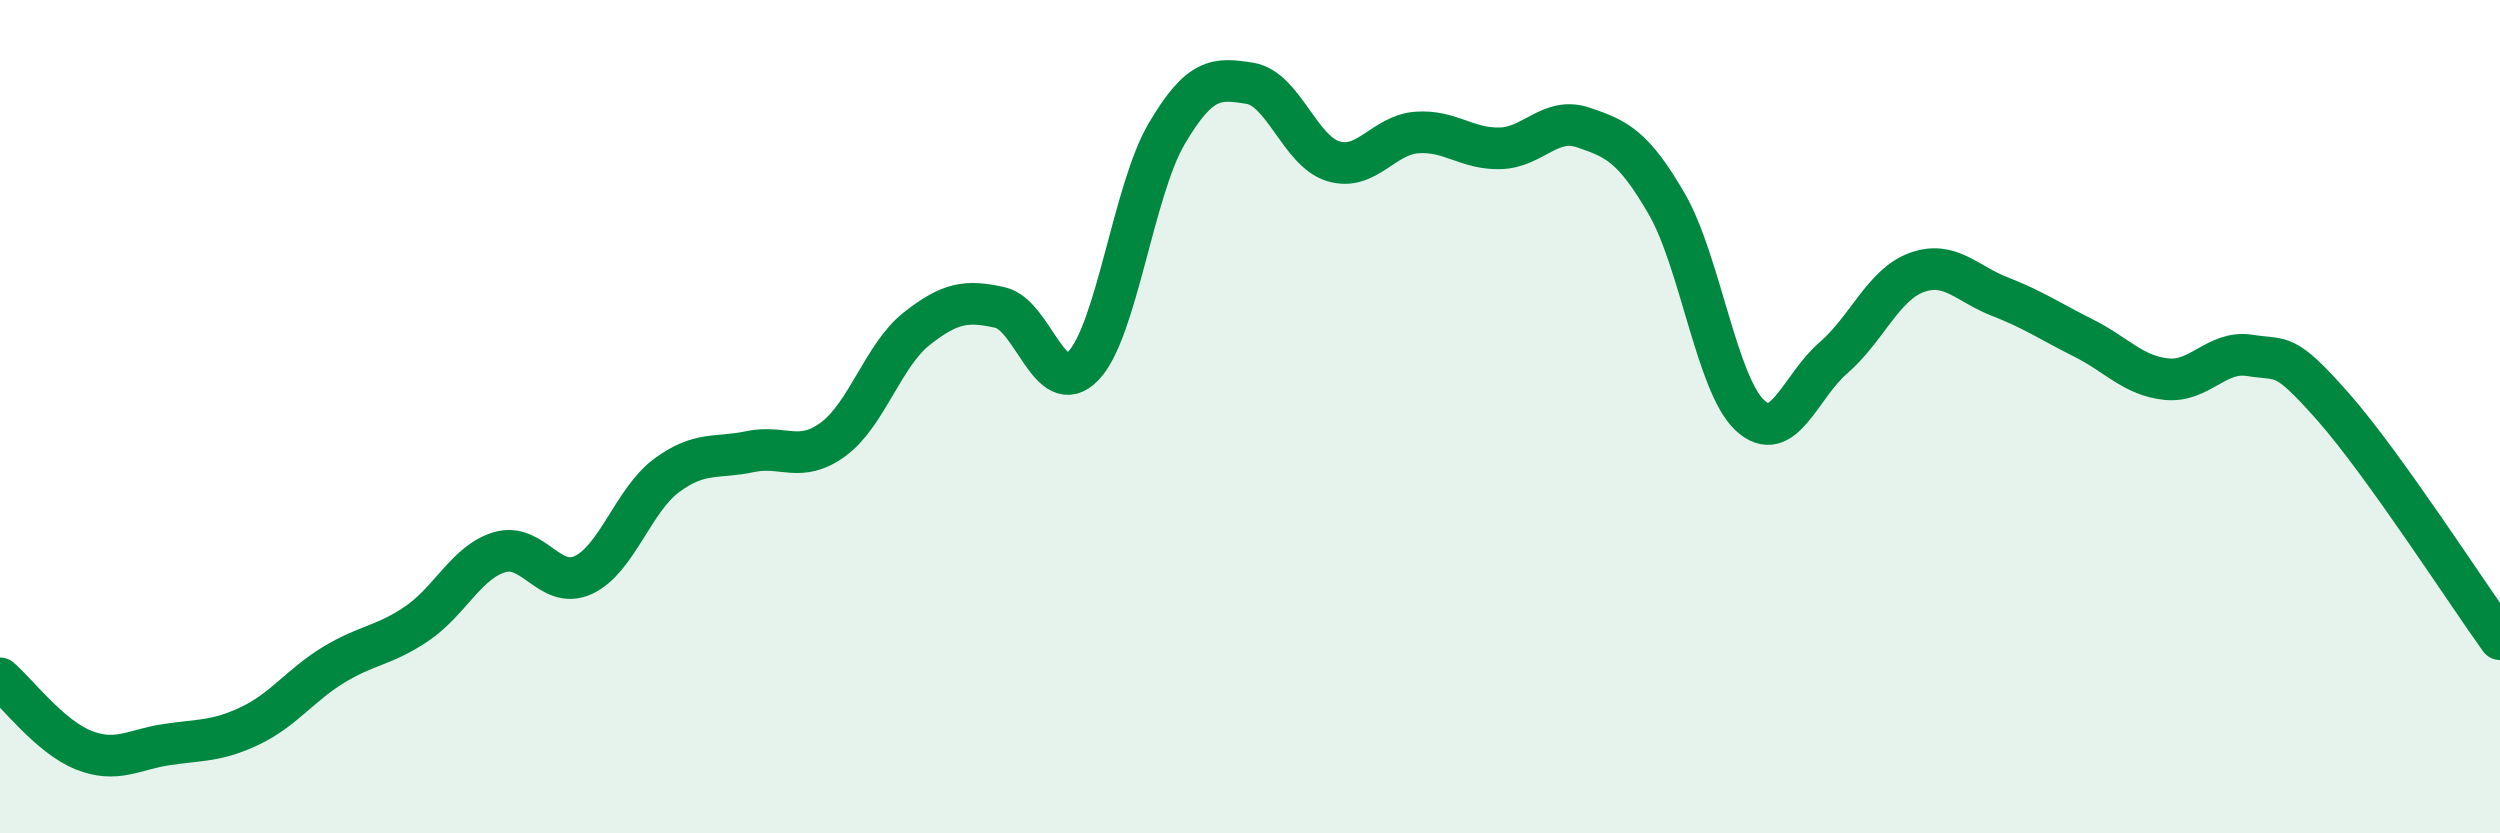
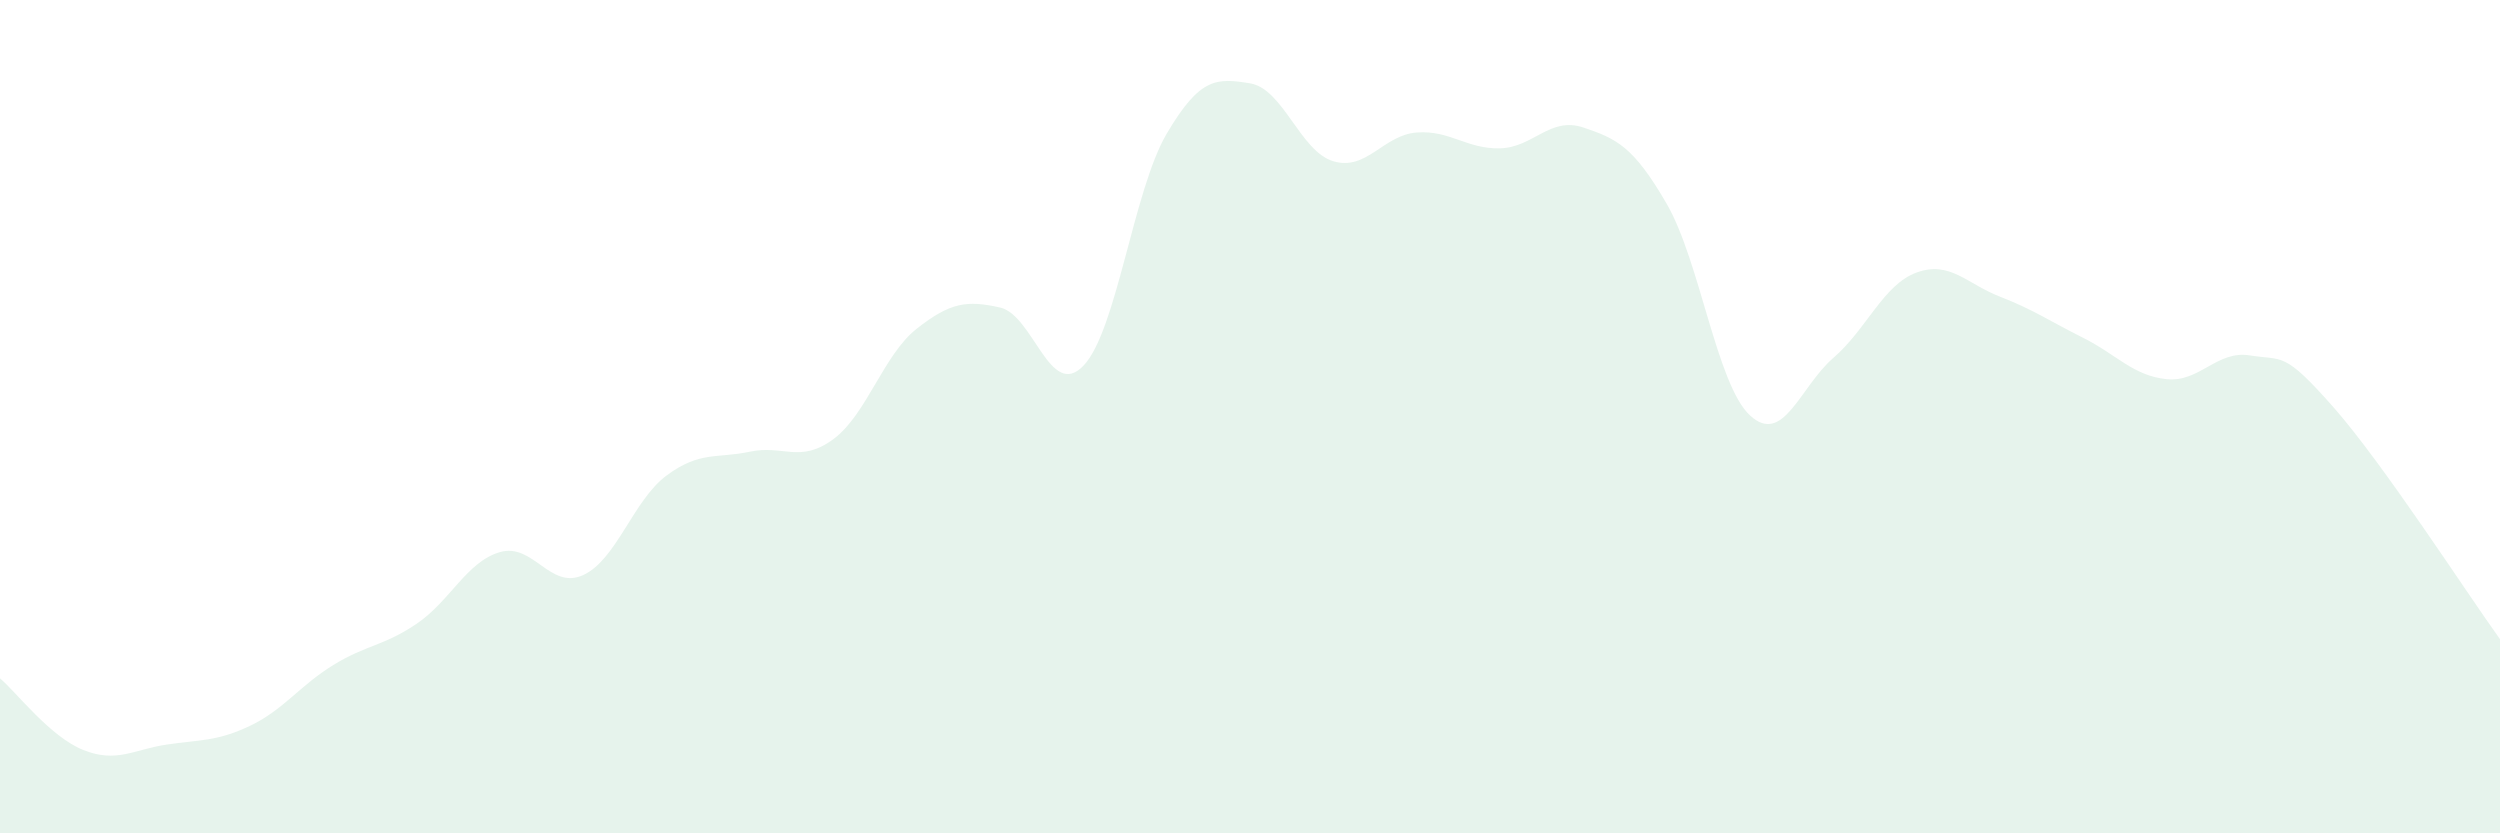
<svg xmlns="http://www.w3.org/2000/svg" width="60" height="20" viewBox="0 0 60 20">
  <path d="M 0,16.28 C 0.4,16.62 1.2,17.68 2,18 C 2.8,18.32 3.2,17.99 4,17.87 C 4.8,17.75 5.2,17.8 6,17.42 C 6.8,17.04 7.2,16.45 8,15.96 C 8.8,15.47 9.2,15.51 10,14.97 C 10.8,14.43 11.2,13.48 12,13.25 C 12.8,13.02 13.2,14.17 14,13.8 C 14.8,13.43 15.2,12 16,11.41 C 16.8,10.82 17.2,11.01 18,10.84 C 18.8,10.67 19.2,11.13 20,10.54 C 20.8,9.95 21.2,8.52 22,7.89 C 22.8,7.26 23.2,7.2 24,7.38 C 24.8,7.56 25.2,9.61 26,8.78 C 26.8,7.95 27.2,4.57 28,3.21 C 28.8,1.85 29.2,1.87 30,2 C 30.8,2.13 31.2,3.63 32,3.87 C 32.8,4.11 33.2,3.24 34,3.18 C 34.8,3.12 35.2,3.58 36,3.56 C 36.8,3.54 37.2,2.79 38,3.06 C 38.8,3.33 39.2,3.51 40,4.89 C 40.8,6.27 41.2,9.23 42,9.97 C 42.8,10.71 43.2,9.28 44,8.59 C 44.8,7.9 45.2,6.83 46,6.54 C 46.8,6.25 47.2,6.81 48,7.12 C 48.8,7.43 49.2,7.71 50,8.11 C 50.8,8.51 51.2,9.02 52,9.1 C 52.8,9.18 53.2,8.4 54,8.53 C 54.8,8.66 54.8,8.41 56,9.77 C 57.2,11.13 59.2,14.23 60,15.34L60 20L0 20Z" fill="#008740" opacity="0.1" stroke-linecap="round" stroke-linejoin="round" />
-   <path d="M 0,16.28 C 0.4,16.62 1.2,17.68 2,18 C 2.8,18.32 3.2,17.99 4,17.87 C 4.8,17.75 5.2,17.8 6,17.42 C 6.8,17.04 7.2,16.45 8,15.96 C 8.8,15.47 9.2,15.51 10,14.97 C 10.8,14.43 11.2,13.48 12,13.25 C 12.8,13.02 13.2,14.17 14,13.8 C 14.8,13.43 15.2,12 16,11.41 C 16.8,10.82 17.2,11.01 18,10.84 C 18.8,10.67 19.2,11.13 20,10.54 C 20.8,9.95 21.2,8.52 22,7.89 C 22.8,7.26 23.2,7.2 24,7.38 C 24.8,7.56 25.2,9.61 26,8.78 C 26.8,7.95 27.2,4.57 28,3.21 C 28.8,1.85 29.2,1.87 30,2 C 30.8,2.13 31.2,3.63 32,3.87 C 32.8,4.11 33.2,3.24 34,3.18 C 34.8,3.12 35.2,3.58 36,3.56 C 36.8,3.54 37.2,2.79 38,3.06 C 38.8,3.33 39.2,3.51 40,4.89 C 40.8,6.27 41.2,9.23 42,9.97 C 42.8,10.71 43.2,9.28 44,8.59 C 44.8,7.9 45.2,6.83 46,6.54 C 46.8,6.25 47.2,6.81 48,7.12 C 48.8,7.43 49.2,7.71 50,8.11 C 50.8,8.51 51.2,9.02 52,9.1 C 52.8,9.18 53.2,8.4 54,8.53 C 54.8,8.66 54.8,8.41 56,9.77 C 57.2,11.13 59.2,14.23 60,15.34" stroke="#008740" stroke-width="1" fill="none" stroke-linecap="round" stroke-linejoin="round" />
</svg>